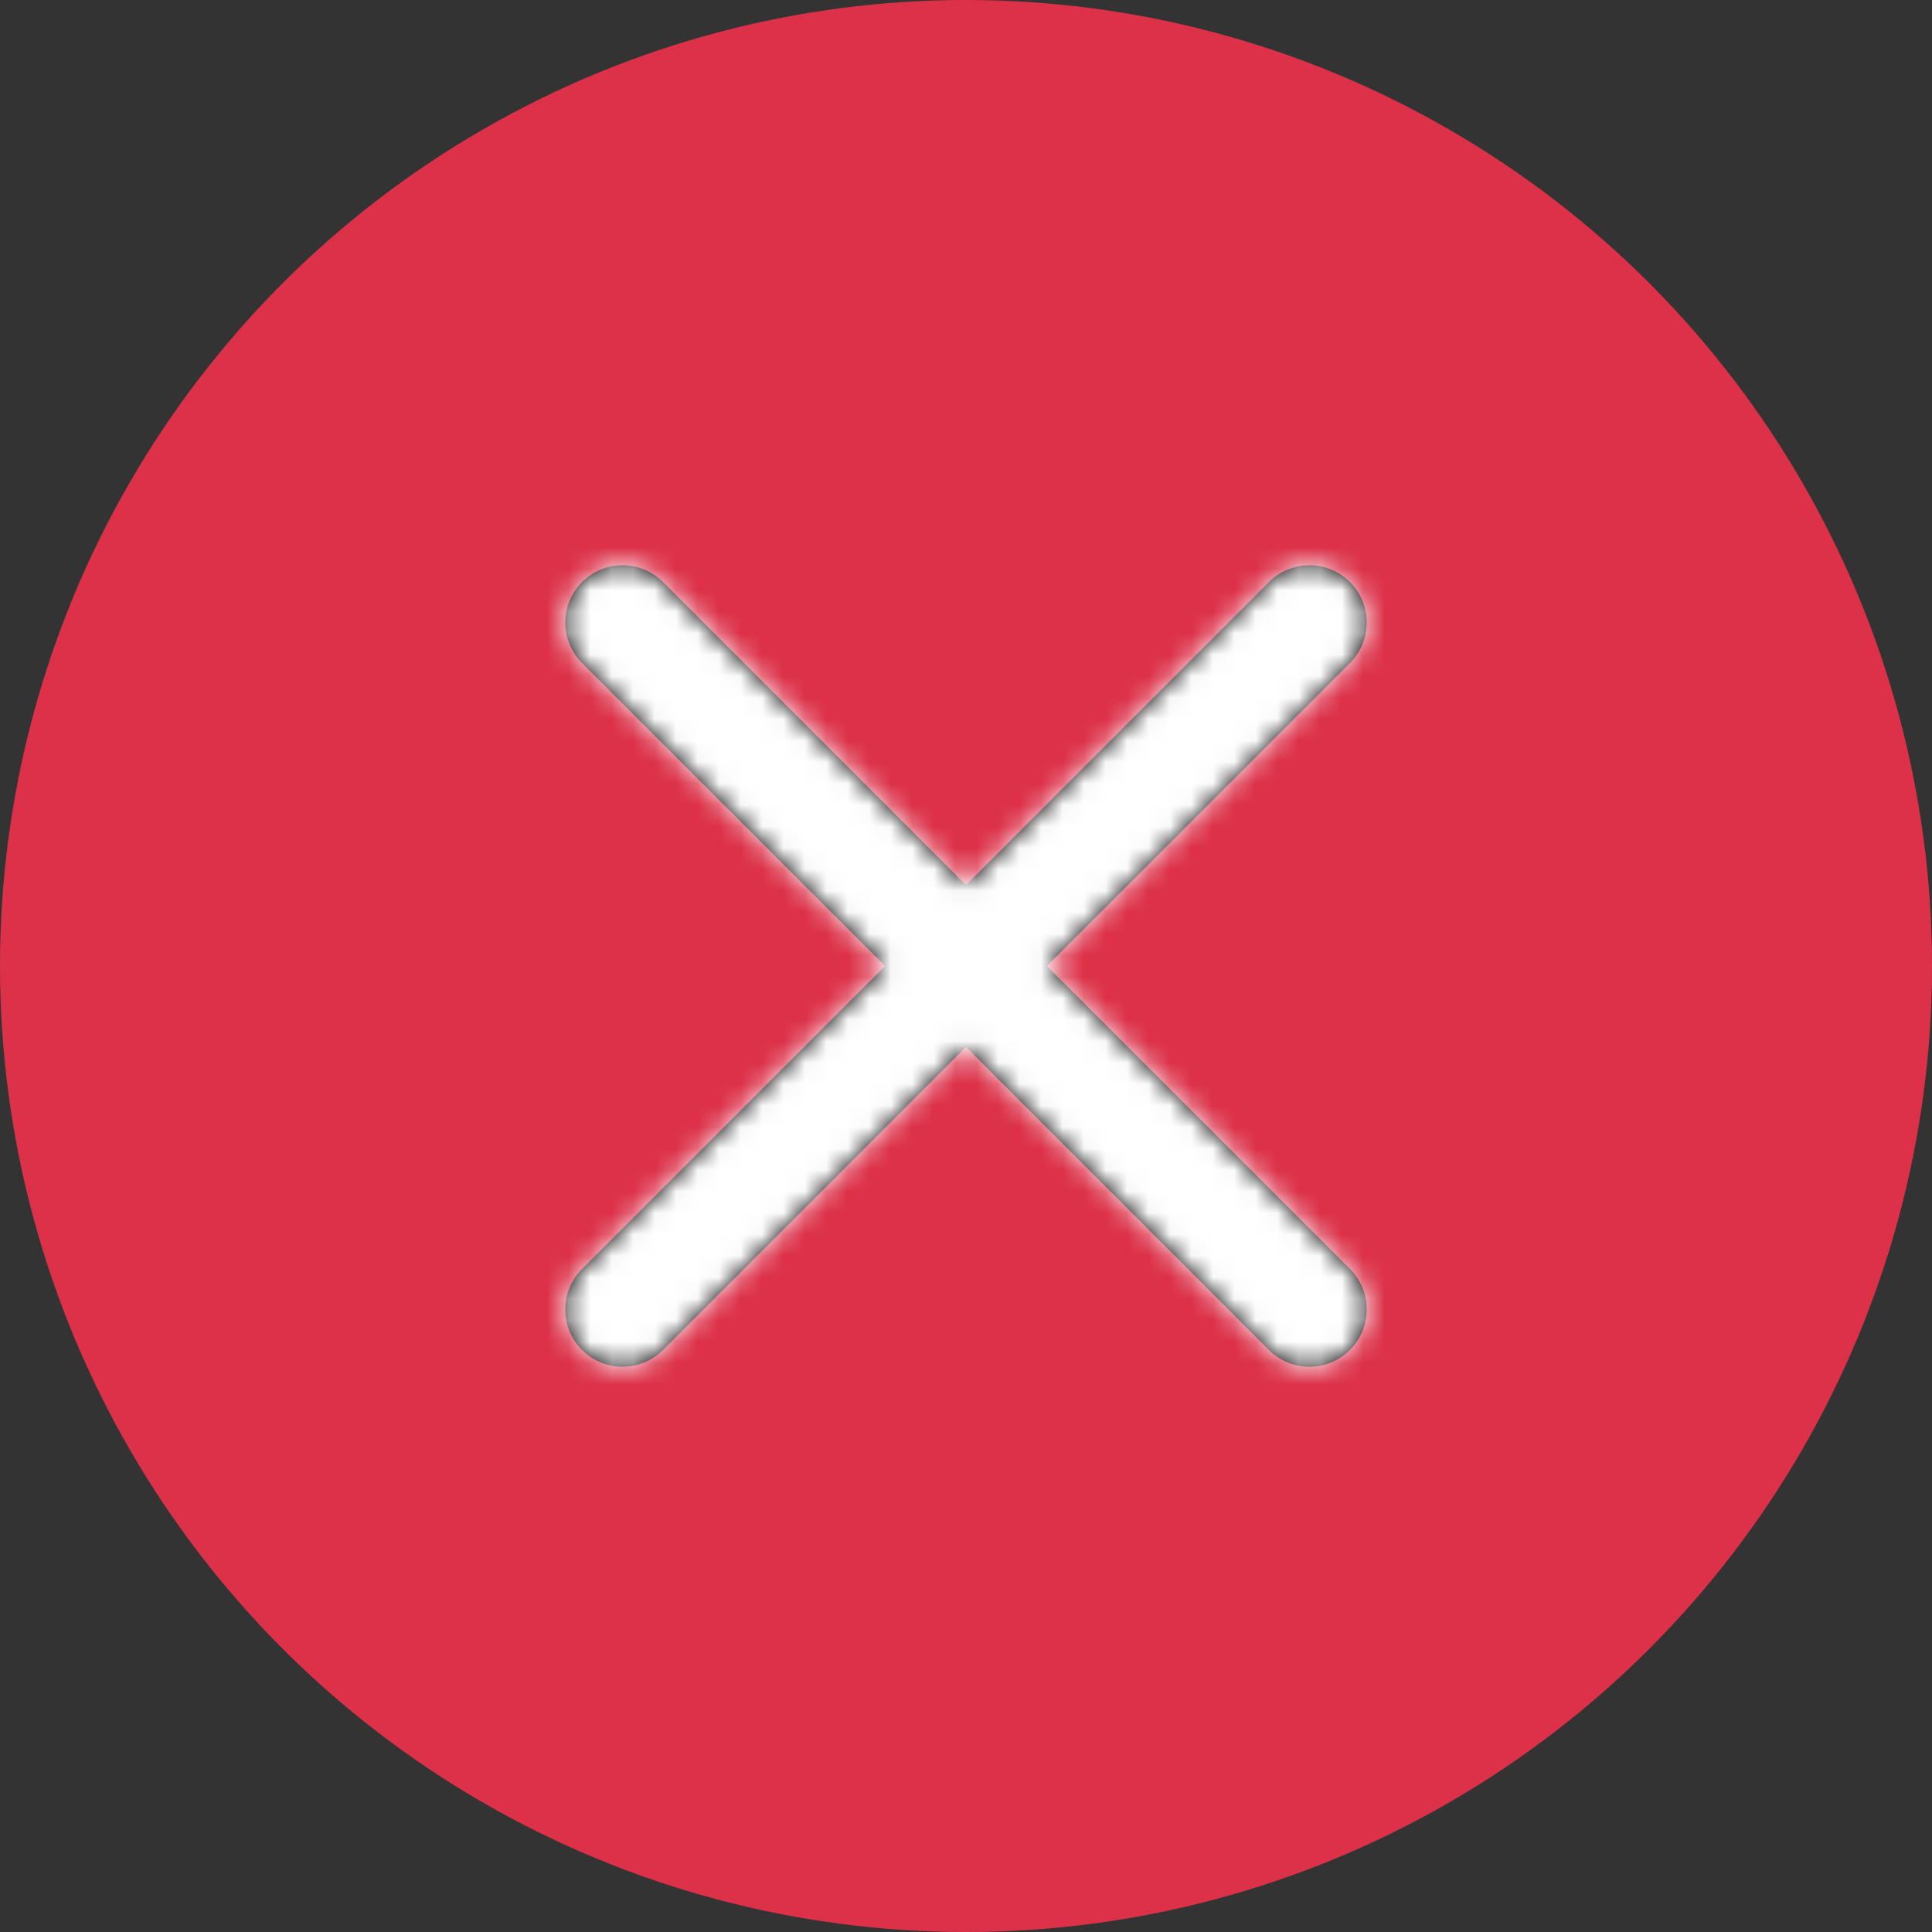
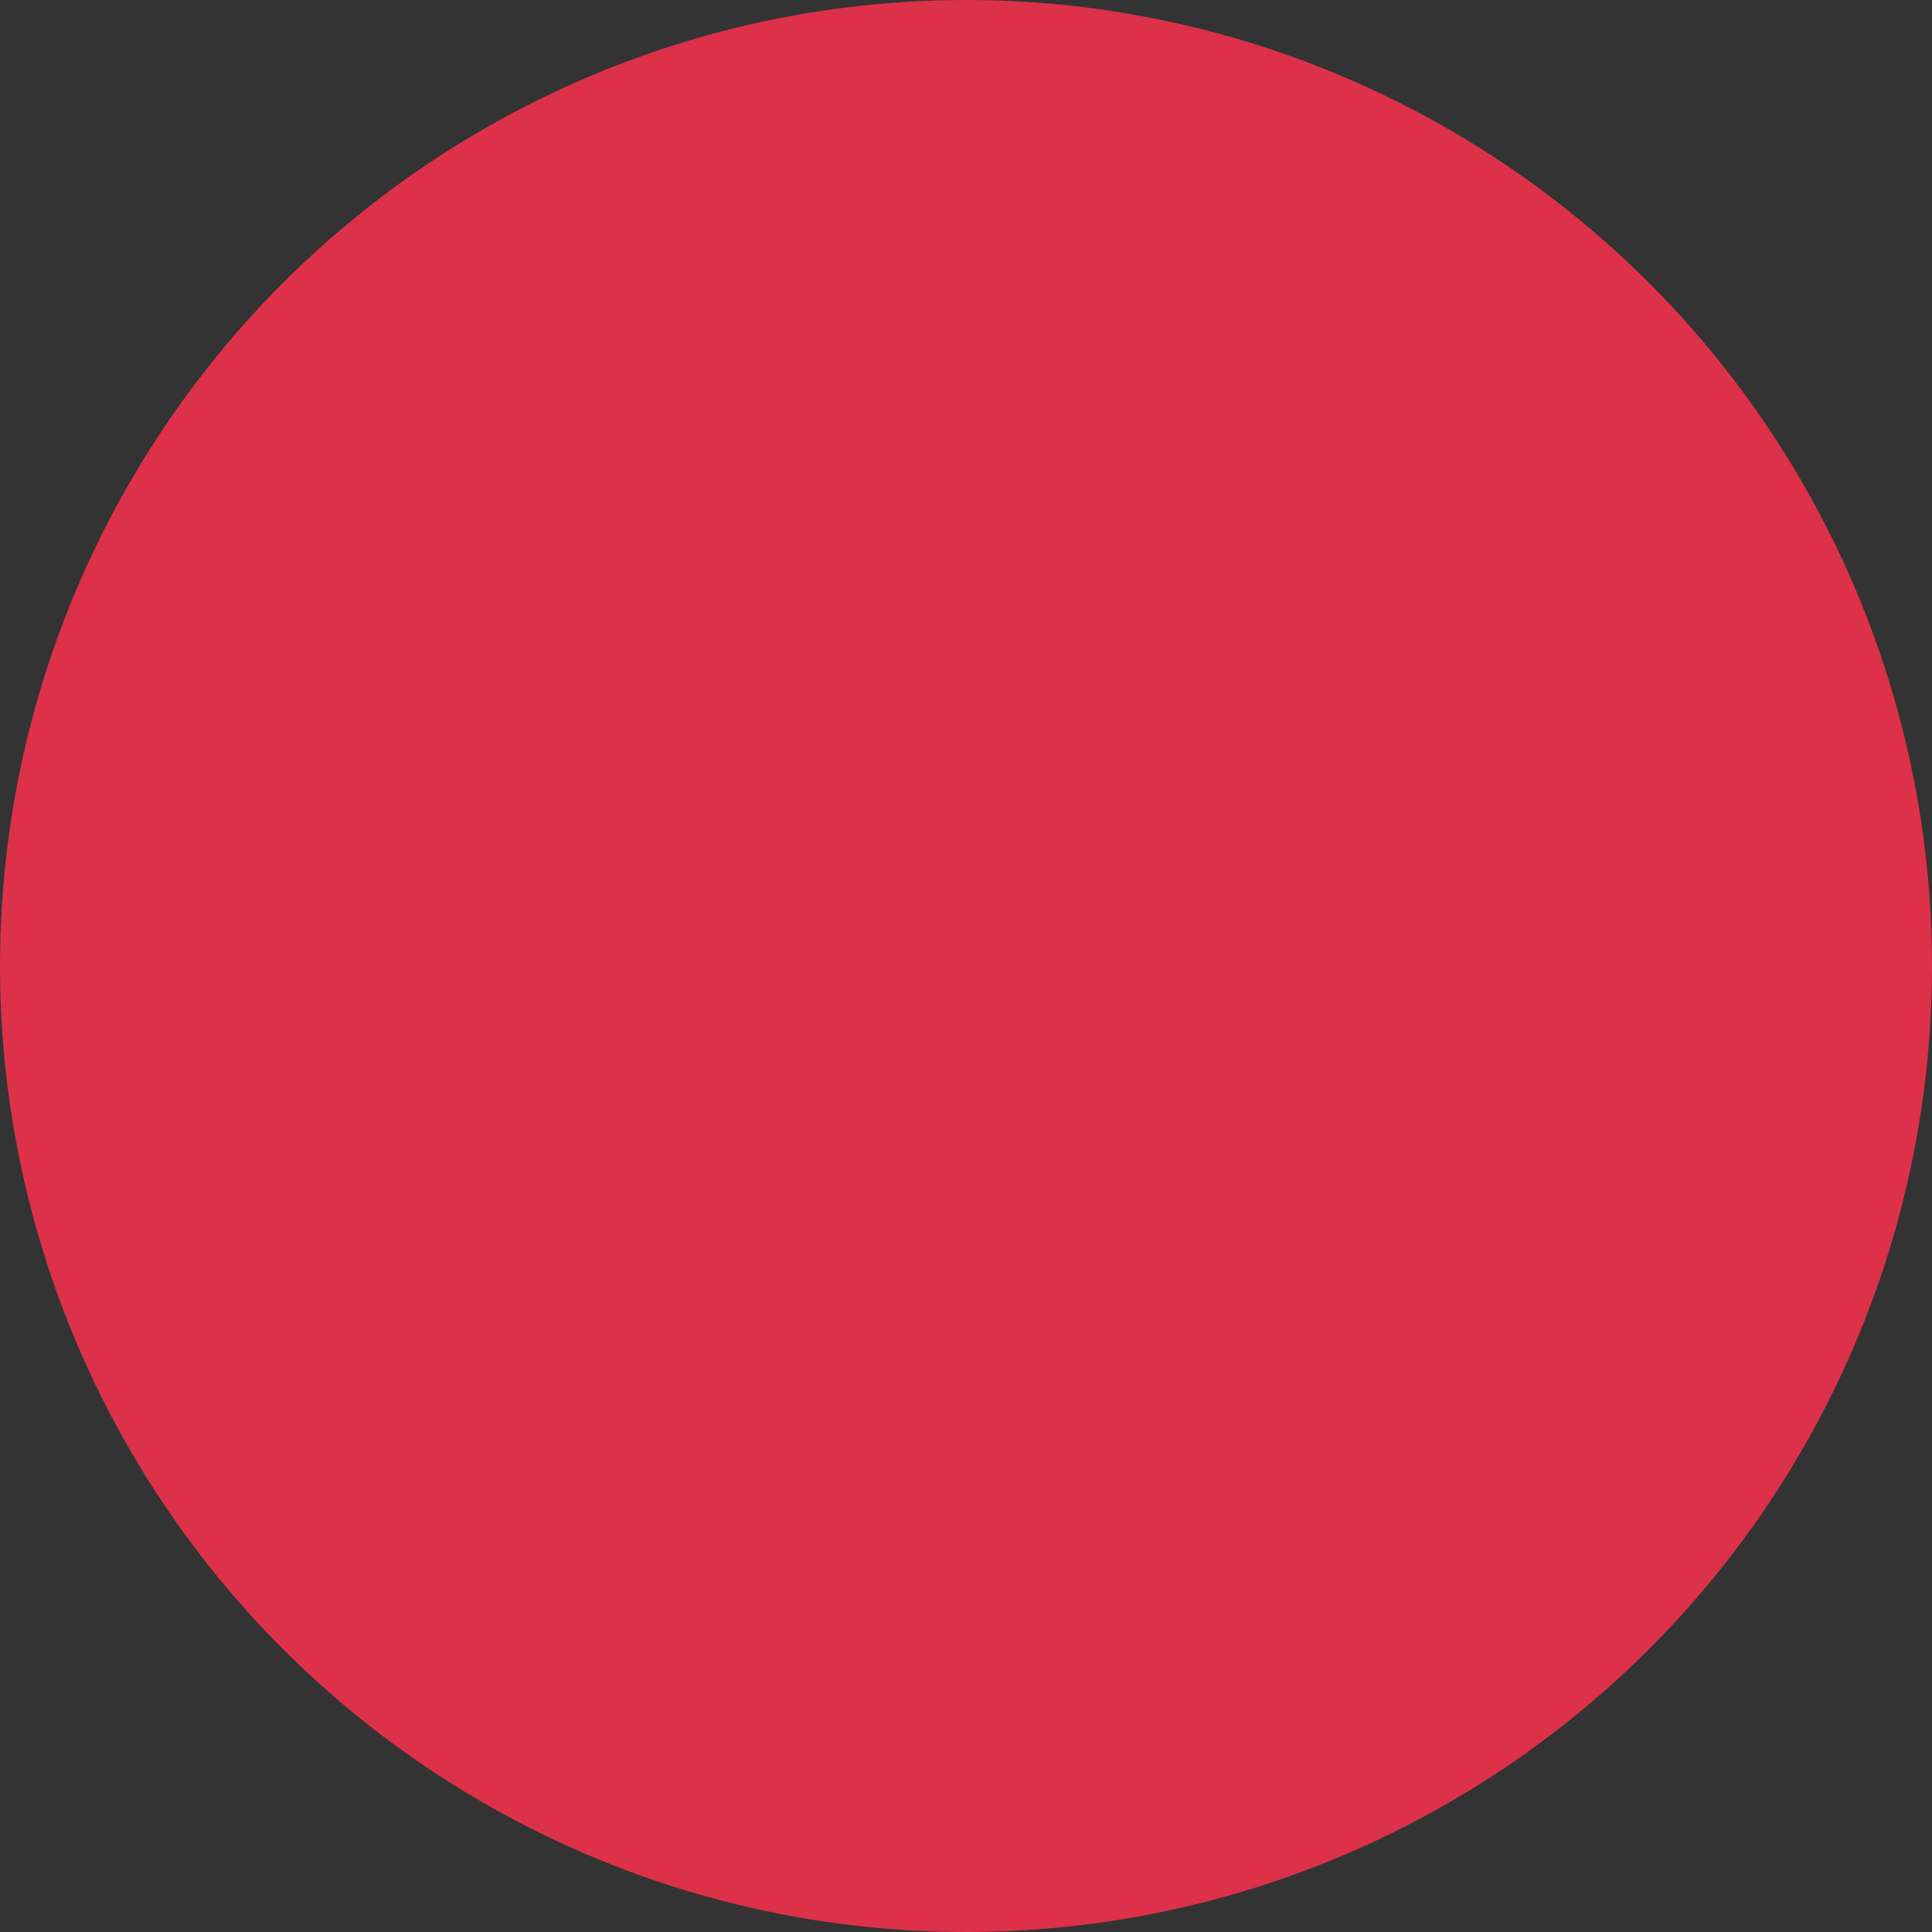
<svg xmlns="http://www.w3.org/2000/svg" xmlns:xlink="http://www.w3.org/1999/xlink" width="90" height="90">
  <rect width="100%" height="100%" fill="#333333" stroke="none" />
  <defs>
-     <path d="M46.114 14.114a2.667 2.667 0 0 1 3.772 3.772L35.77 32l14.115 14.114c.998.998 1.04 2.59.124 3.638l-.124.134a2.667 2.667 0 0 1-3.772 0L32 35.77 17.886 49.886a2.667 2.667 0 0 1-3.638.124l-.134-.124a2.667 2.667 0 0 1 0-3.772L28.23 32 14.114 17.886a2.667 2.667 0 0 1-.124-3.638l.124-.134a2.667 2.667 0 0 1 3.772 0L32 28.23z" id="a" />
-   </defs>
+     </defs>
  <g fill="none" fill-rule="evenodd">
    <circle fill="#DC3149" cx="45" cy="45" r="45" />
    <g transform="translate(13 13)">
      <mask id="b" fill="#fff">
        <use xlink:href="#a" />
      </mask>
      <use fill="#000" fill-rule="nonzero" xlink:href="#a" />
      <g mask="url(#b)" fill="#FFF">
        <path d="M0 0h64v64H0z" />
      </g>
    </g>
  </g>
</svg>